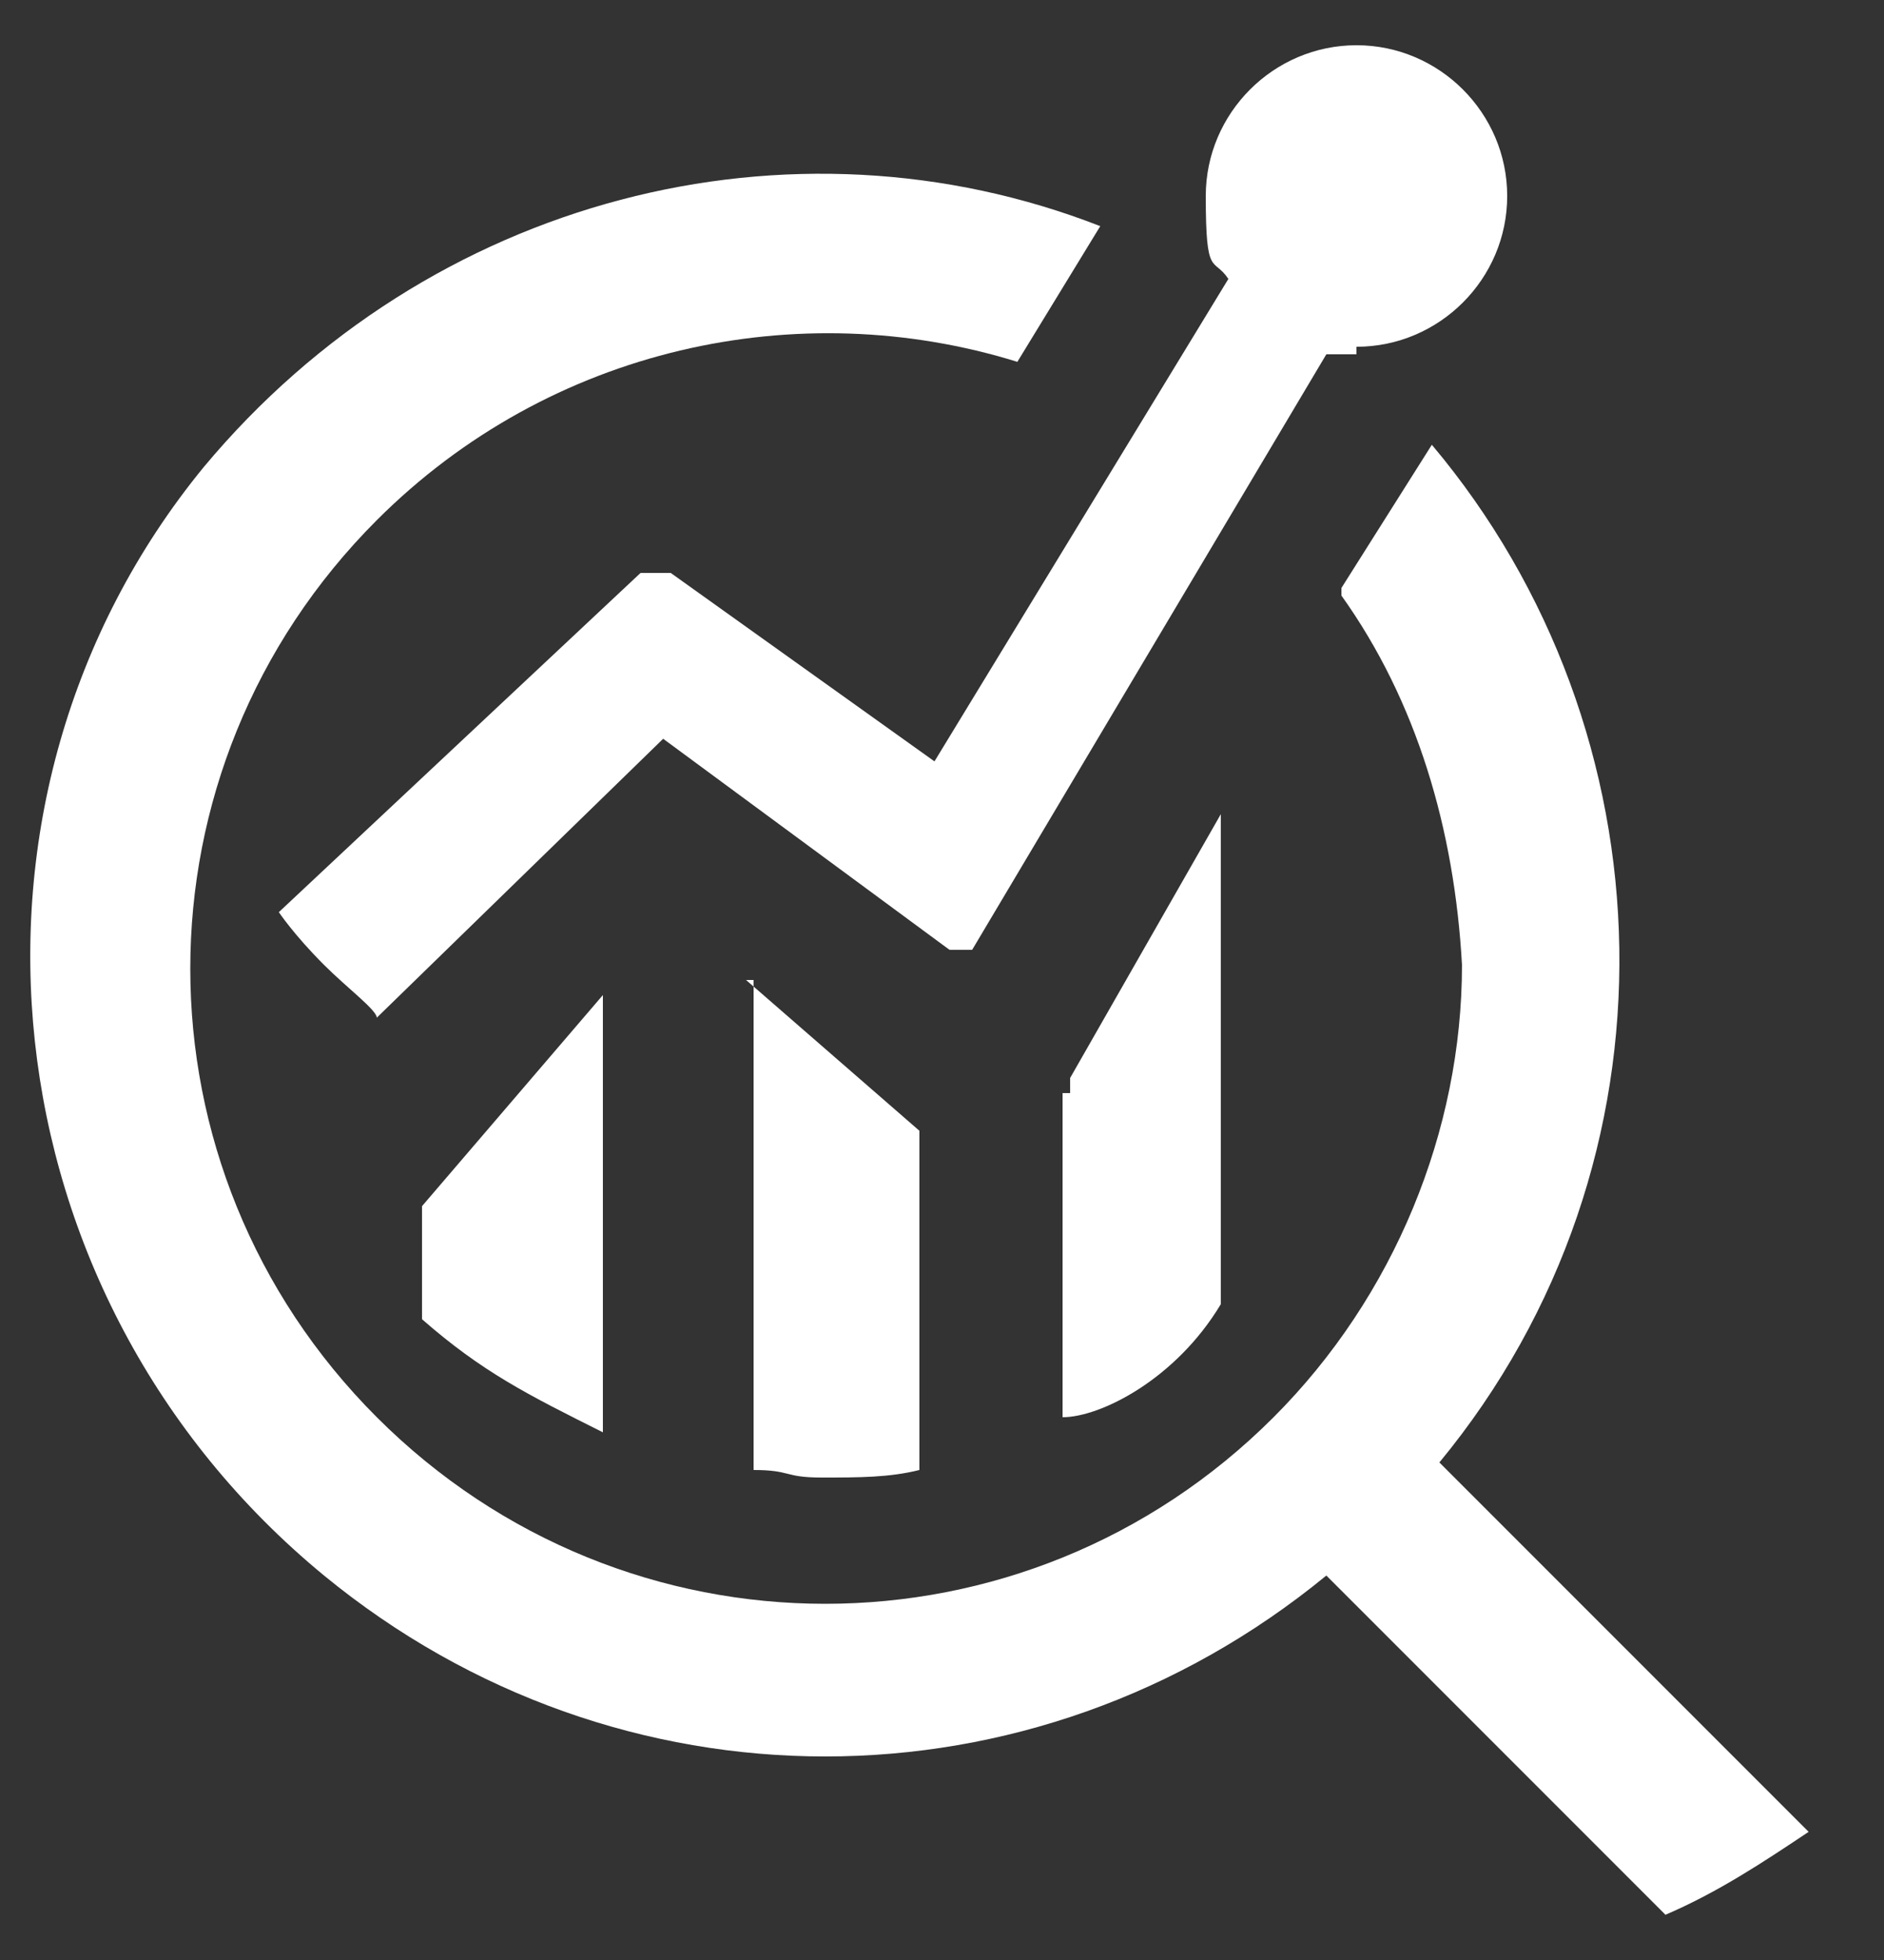
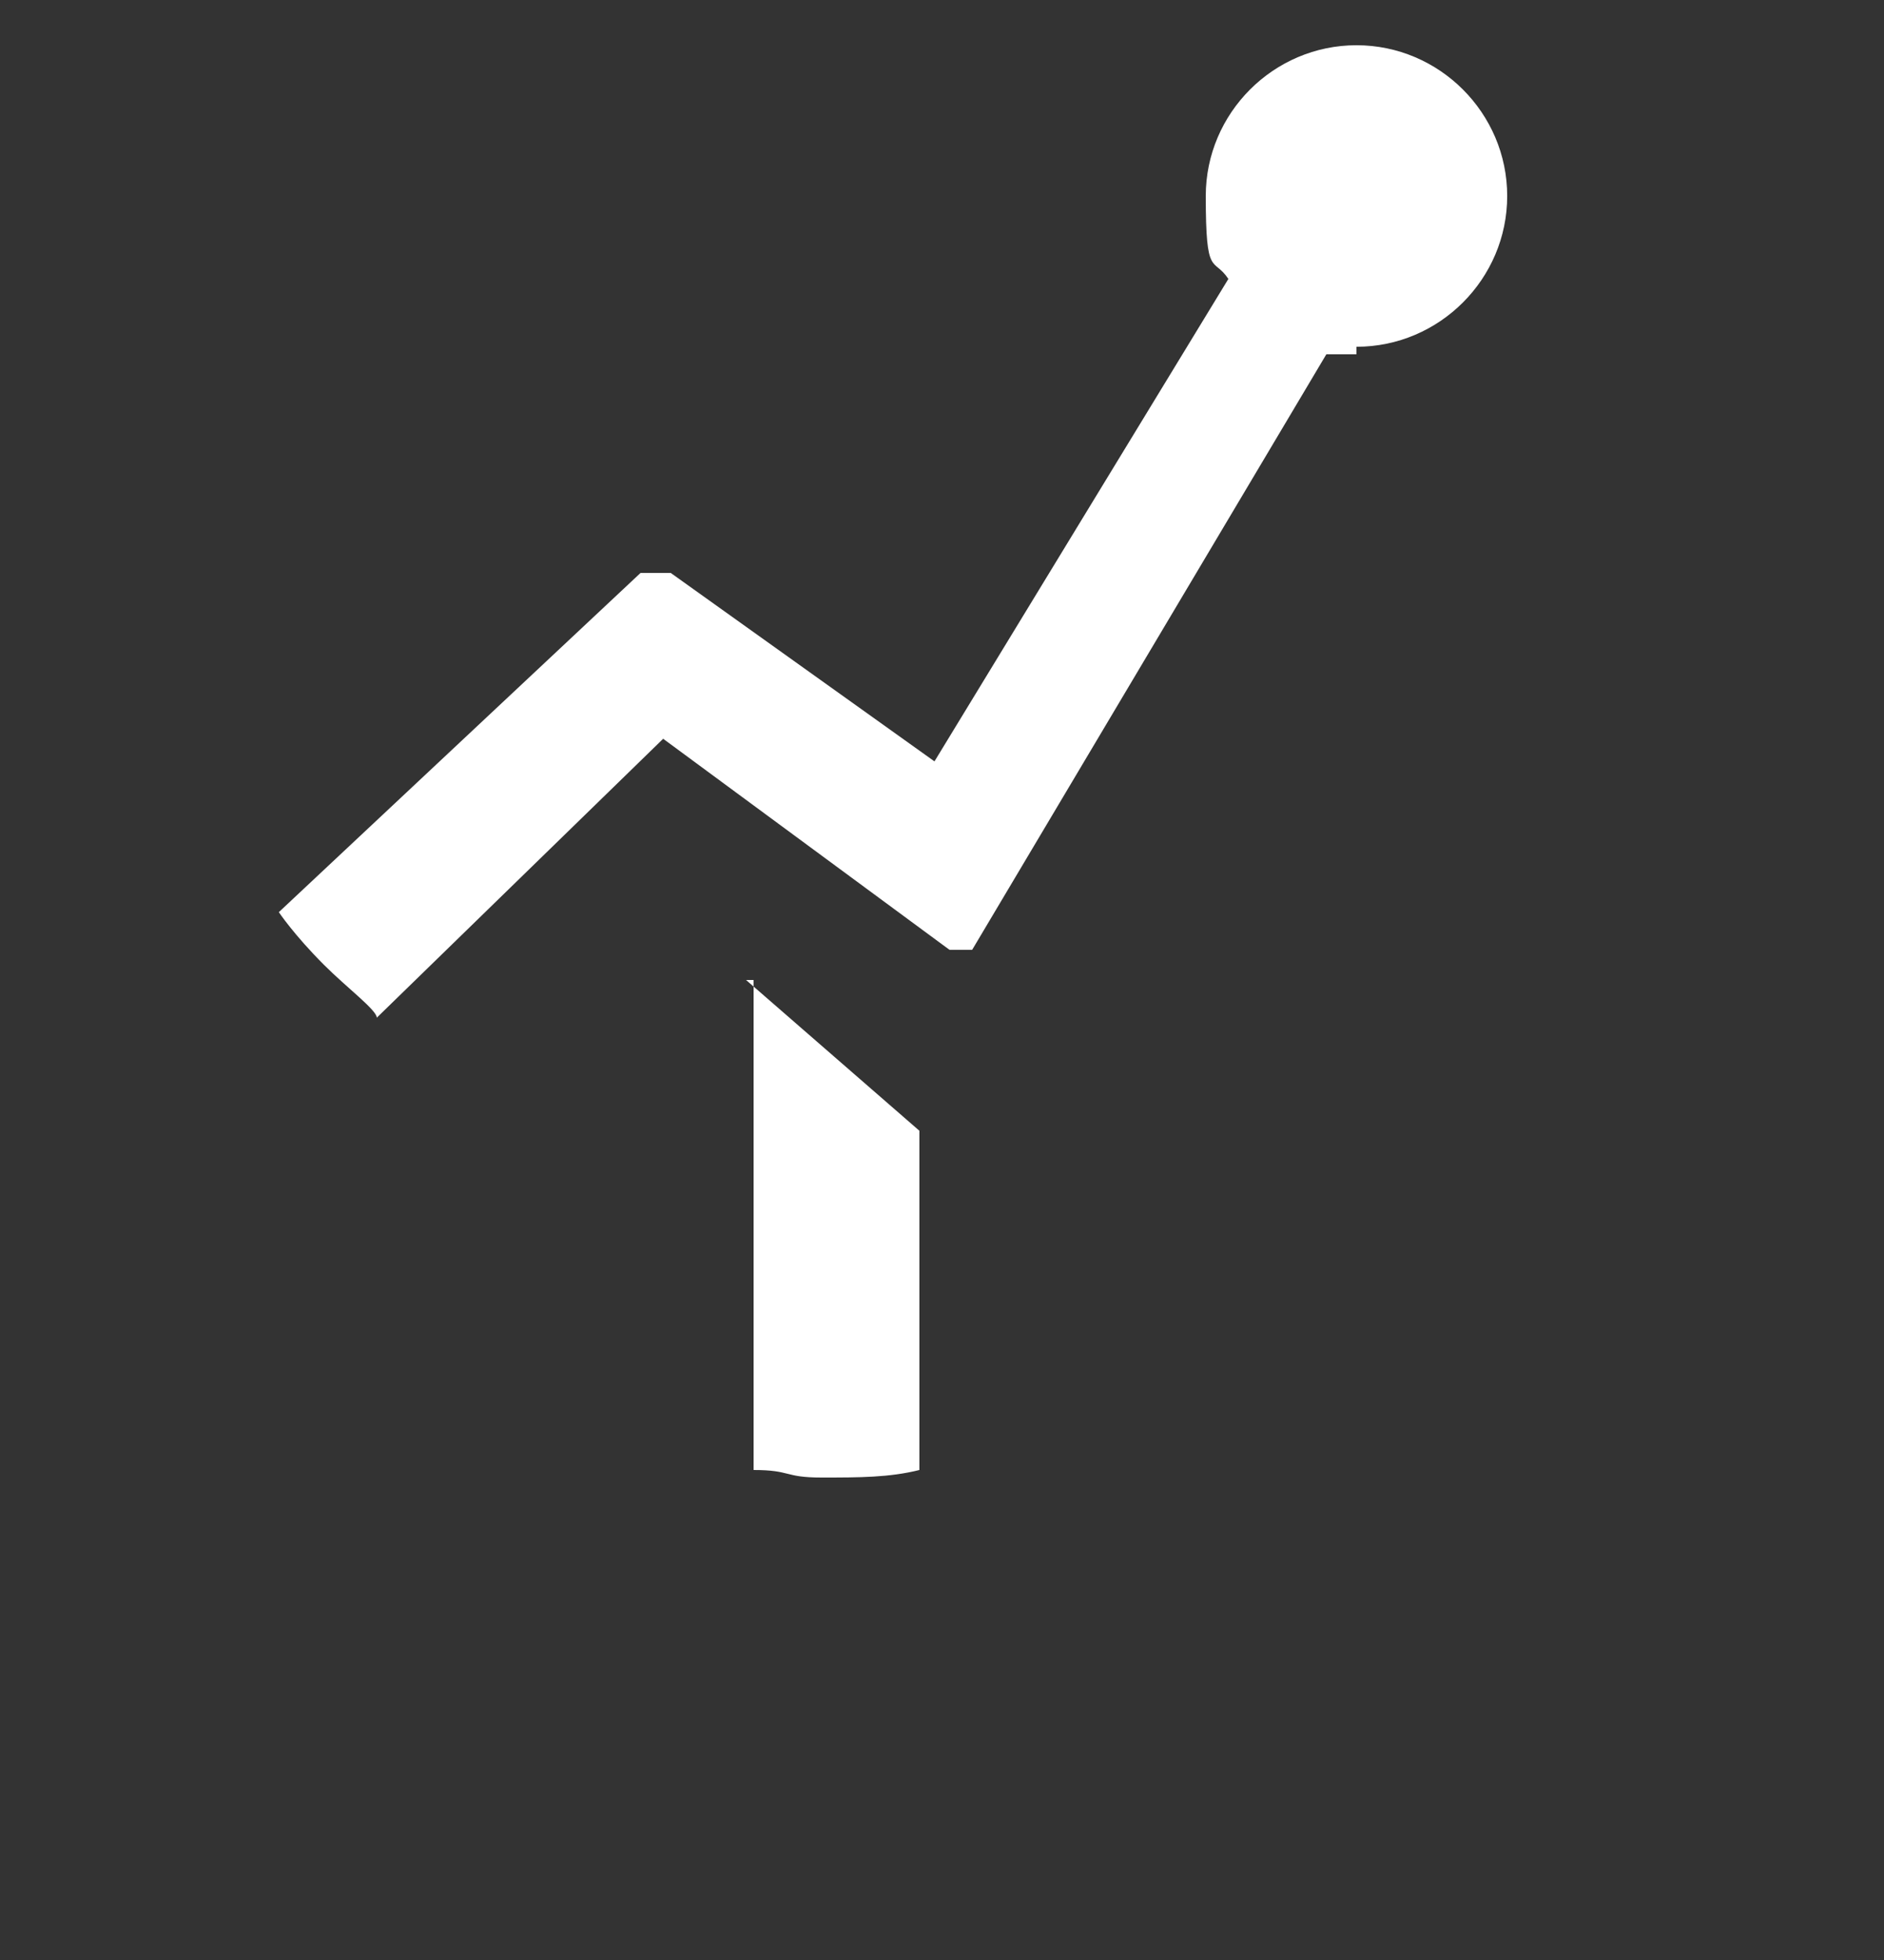
<svg xmlns="http://www.w3.org/2000/svg" id="Layer_1" data-name="Layer 1" version="1.1" viewBox="0 0 25 26">
  <rect x="0" y="0" width="25" height="26" fill="#333333" stroke="none" />
  <defs>
    <style>
      .cls-1 {
        fill-rule: evenodd;
      }

      .cls-1, .cls-2 {
        fill: #fff;
        stroke-width: 0px;
      }
    </style>
  </defs>
-   <path class="cls-1" d="M17.8,7.9c1,1.4,1.5,3.1,1.6,4.9,0,2.2-.9,4.4-2.5,6h0c-3.3,3.3-8.6,3.3-11.9,0-3.3-3.3-3.3-8.6,0-11.9,2.3-2.3,5.6-3,8.5-2.1l1.1-1.8c-4.1-1.6-8.9-.4-11.9,3.2C-.9,10.6-.2,17.2,4.3,20.9c3.9,3.2,9.4,3.2,13.3,0l4.5,4.5c.7-.3,1.3-.7,1.9-1.1l-4.9-4.9c3.3-4,3.1-9.7-.1-13.5l-1.2,1.9h0Z" />
-   <path class="cls-2" d="M14.1,14.5h0v4.3c.5,0,1.5-.5,2.1-1.5v-6.5l-2,3.5v.2Z" />
  <path class="cls-2" d="M10,13v6.5c.5,0,.4.1.9.1s.9,0,1.3-.1v-4.5l-2.3-2h.1Z" />
-   <path class="cls-2" d="M5.6,16v1.5c.8.7,1.4,1,2.4,1.5v-5.8l-2.4,2.8Z" />
  <path class="cls-1" d="M18,4.6c1.1,0,2-.9,2-2s-.9-2-2-2-2,.9-2,2,.1.8.3,1.1l-3.9,6.4-3.5-2.5h-.4l-4.8,4.5s.2.3.6.7c.3.3.7.6.7.7l3.8-3.7,3.8,2.8h.3l4.7-7.9h.4Z" />
</svg>